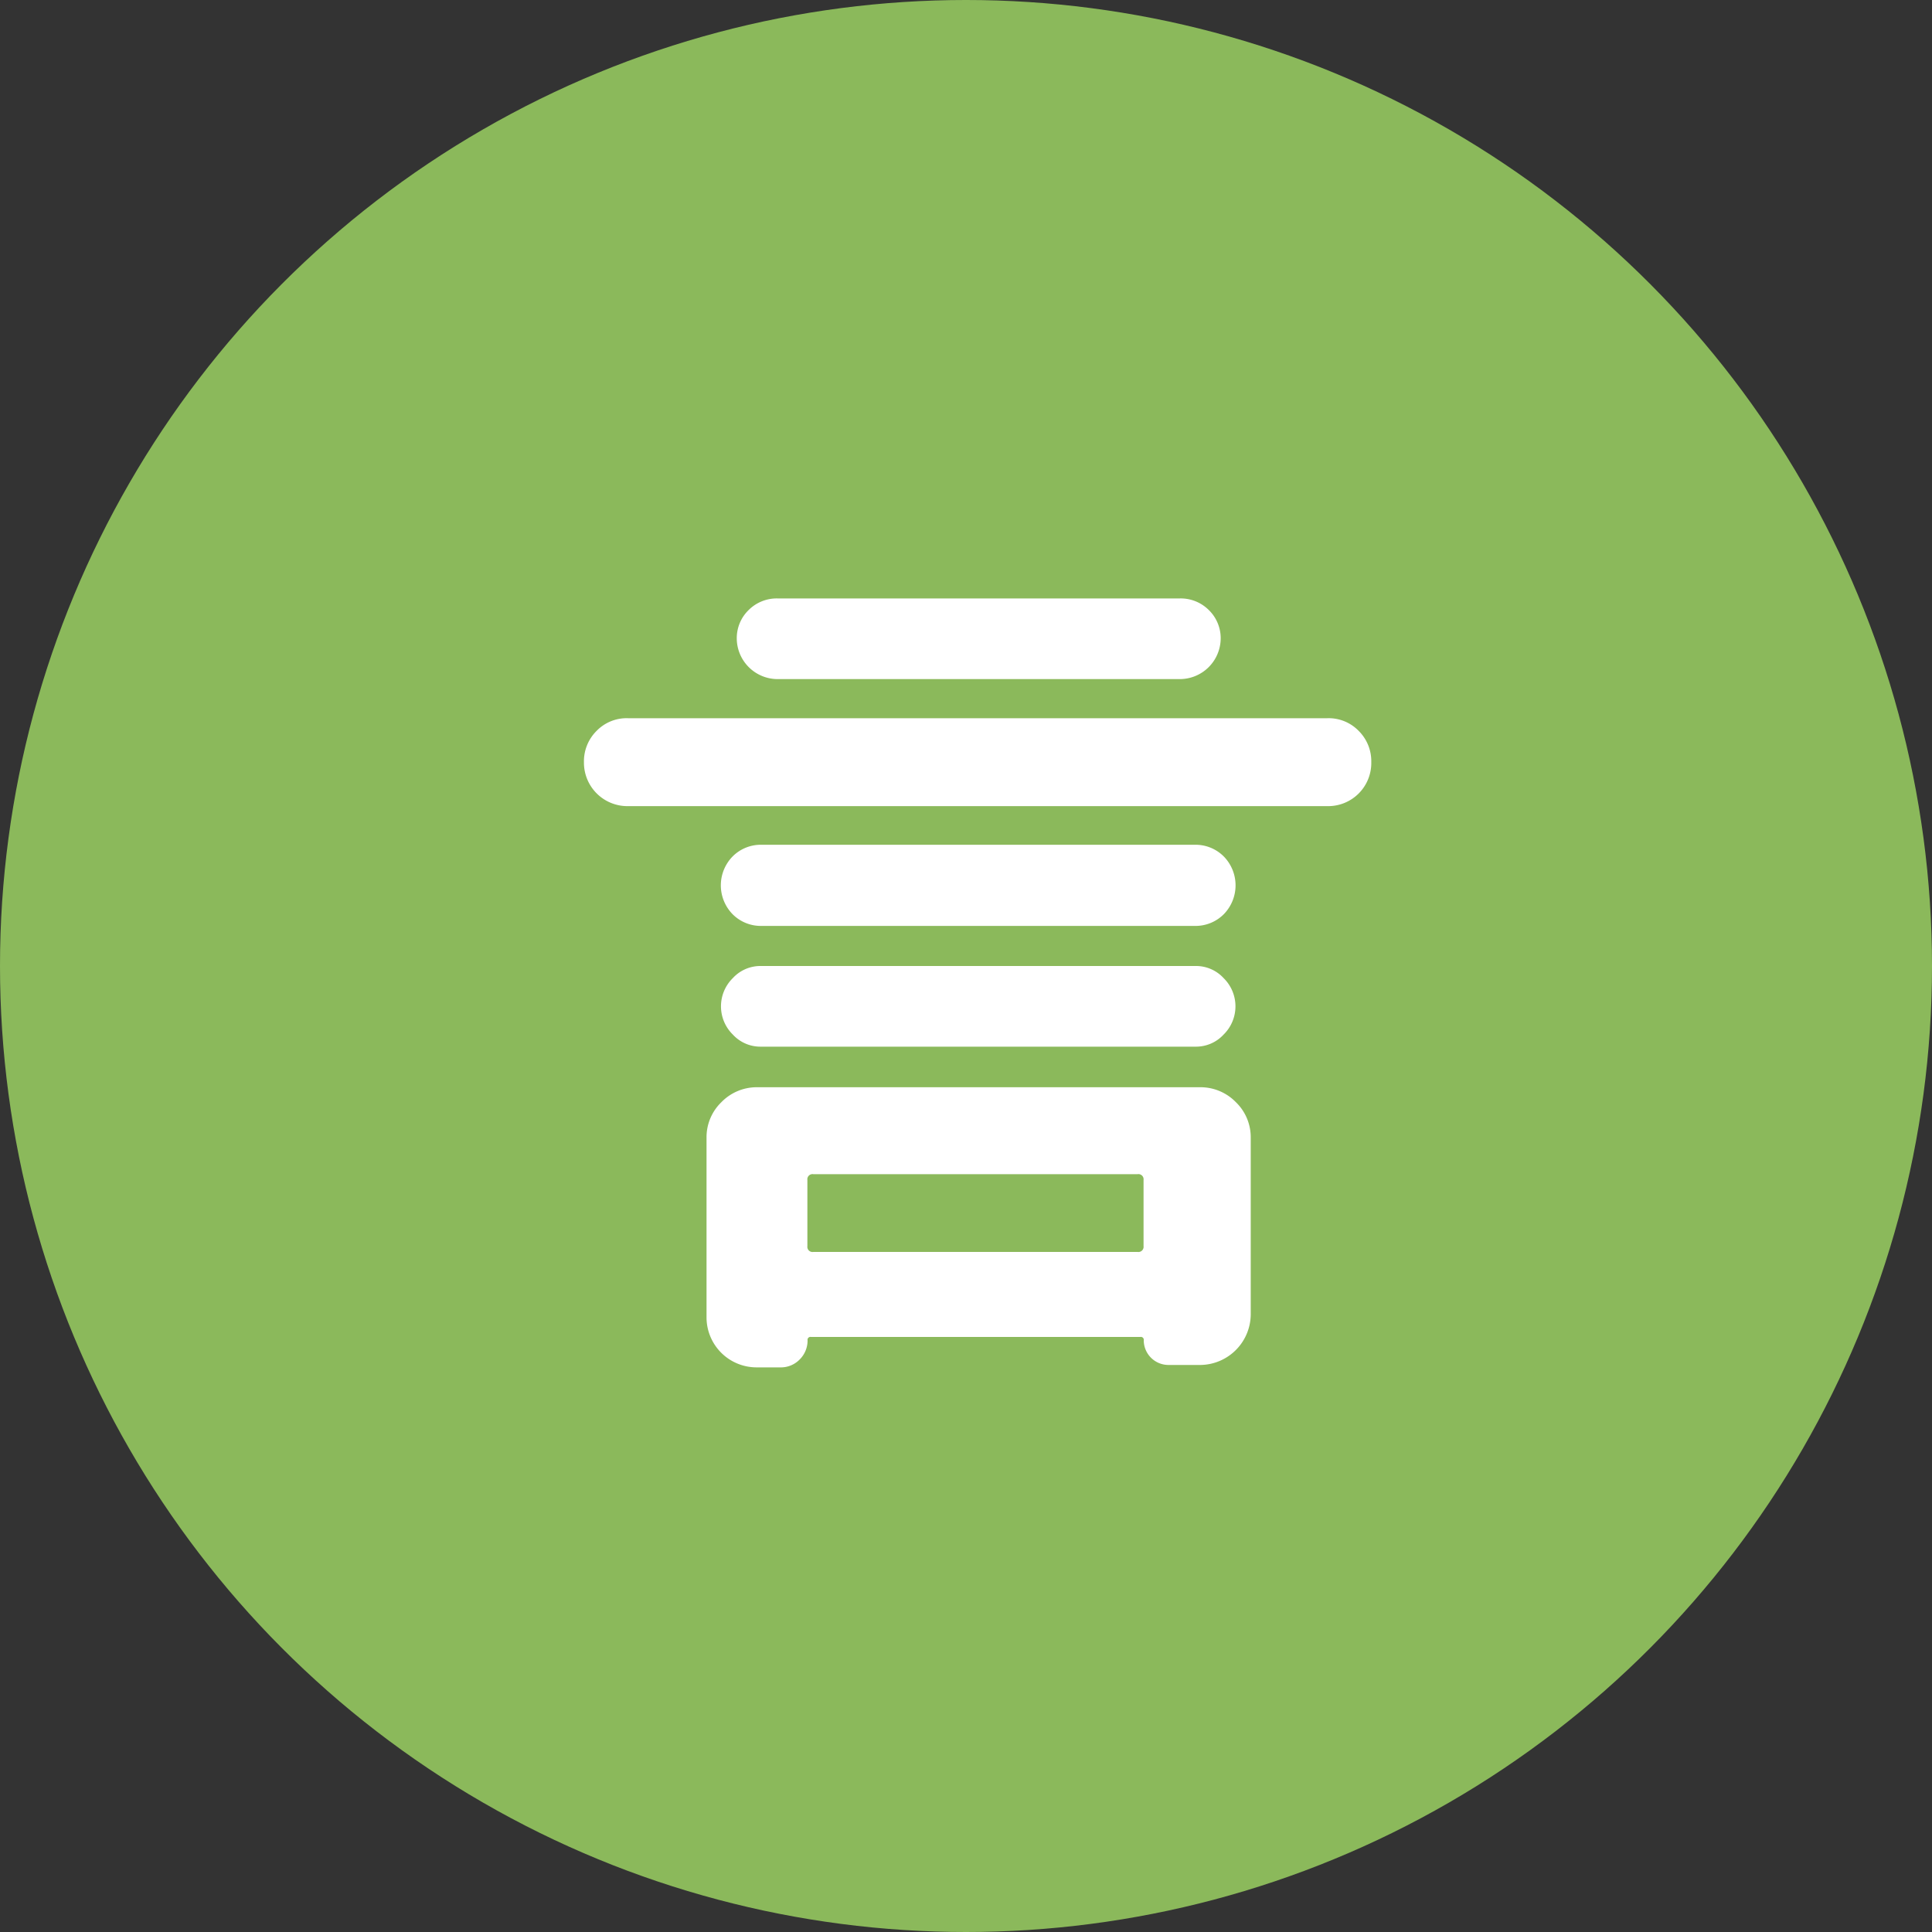
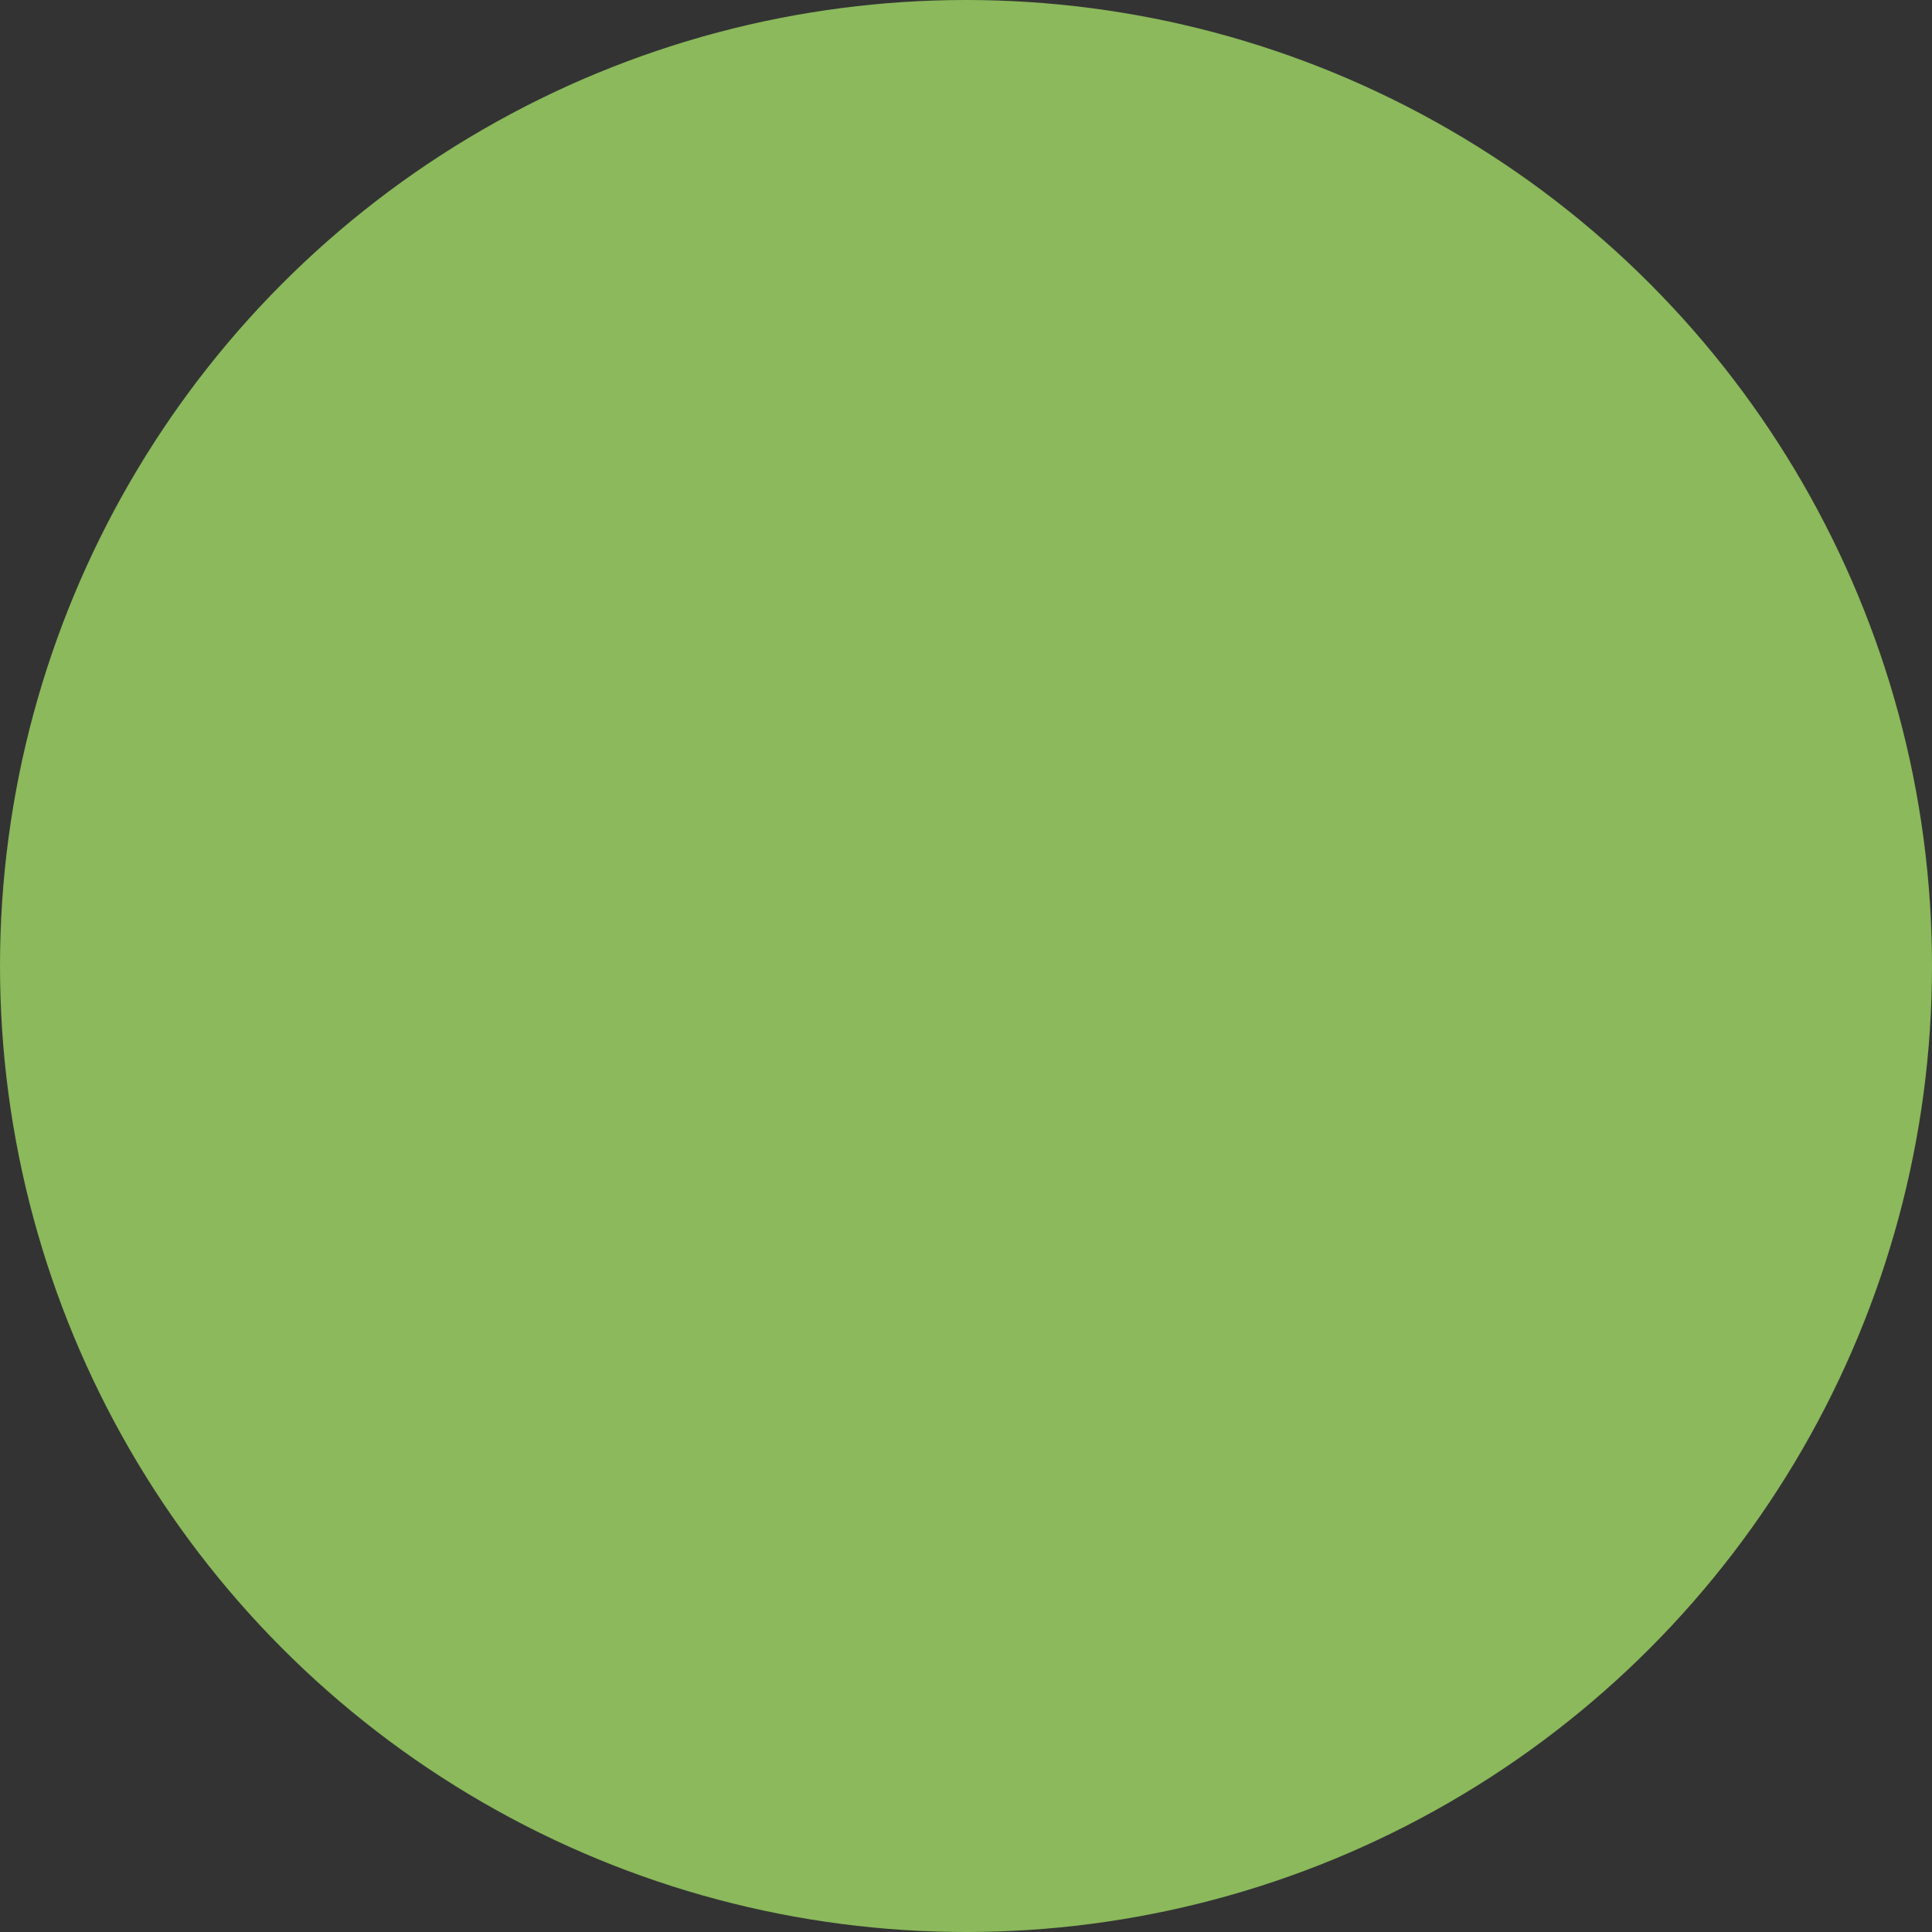
<svg xmlns="http://www.w3.org/2000/svg" width="40" height="40">
  <rect width="100%" height="100%" fill="#333333" stroke="none" />
  <circle cx="20" cy="20" r="20" style="fill:#8bb95b" />
-   <path d="M795.1 4071.39a.823.823 0 0 0-.6.24.809.809 0 0 0-.246.59.847.847 0 0 0 .843.84h8.332a.847.847 0 0 0 .844-.84.813.813 0 0 0-.246-.59.824.824 0 0 0-.6-.24H795.1zm7.576 13.41a.107.107 0 0 1-.123.12h-6.714a.107.107 0 0 1-.123-.12v-1.37a.107.107 0 0 1 .123-.12h6.714a.107.107 0 0 1 .123.12v1.37zm-7.523 2.51a.542.542 0 0 0 .4-.16.554.554 0 0 0 .167-.4.06.06 0 0 1 .07-.07h6.82a.06.06 0 0 1 .07.07.512.512 0 0 0 .51.51h.668a1.054 1.054 0 0 0 1.037-1.04v-3.67a1.008 1.008 0 0 0-.307-.73 1.021 1.021 0 0 0-.73-.31h-9.193a1.021 1.021 0 0 0-.73.31 1.008 1.008 0 0 0-.307.73v3.73a1.036 1.036 0 0 0 1.037 1.03h.492zm8.6-6.64a.776.776 0 0 0 .58-.25.819.819 0 0 0 0-1.17.776.776 0 0 0-.58-.25h-9a.774.774 0 0 0-.58.25.819.819 0 0 0 0 1.17.774.774 0 0 0 .58.25h9zm-8.983-4.18a.823.823 0 0 0-.6.24.855.855 0 0 0 0 1.2.823.823 0 0 0 .6.24h8.965a.826.826 0 0 0 .6-.24.855.855 0 0 0 0-1.2.826.826 0 0 0-.6-.24h-8.965zm-2.759-.8h14.466a.893.893 0 0 0 .914-.91.885.885 0 0 0-.263-.65.866.866 0 0 0-.651-.26h-14.472a.866.866 0 0 0-.651.26.886.886 0 0 0-.264.65.9.9 0 0 0 .915.91z" transform="translate(-779 -4059)" style="fill:#fff;fill-rule:evenodd" />
</svg>